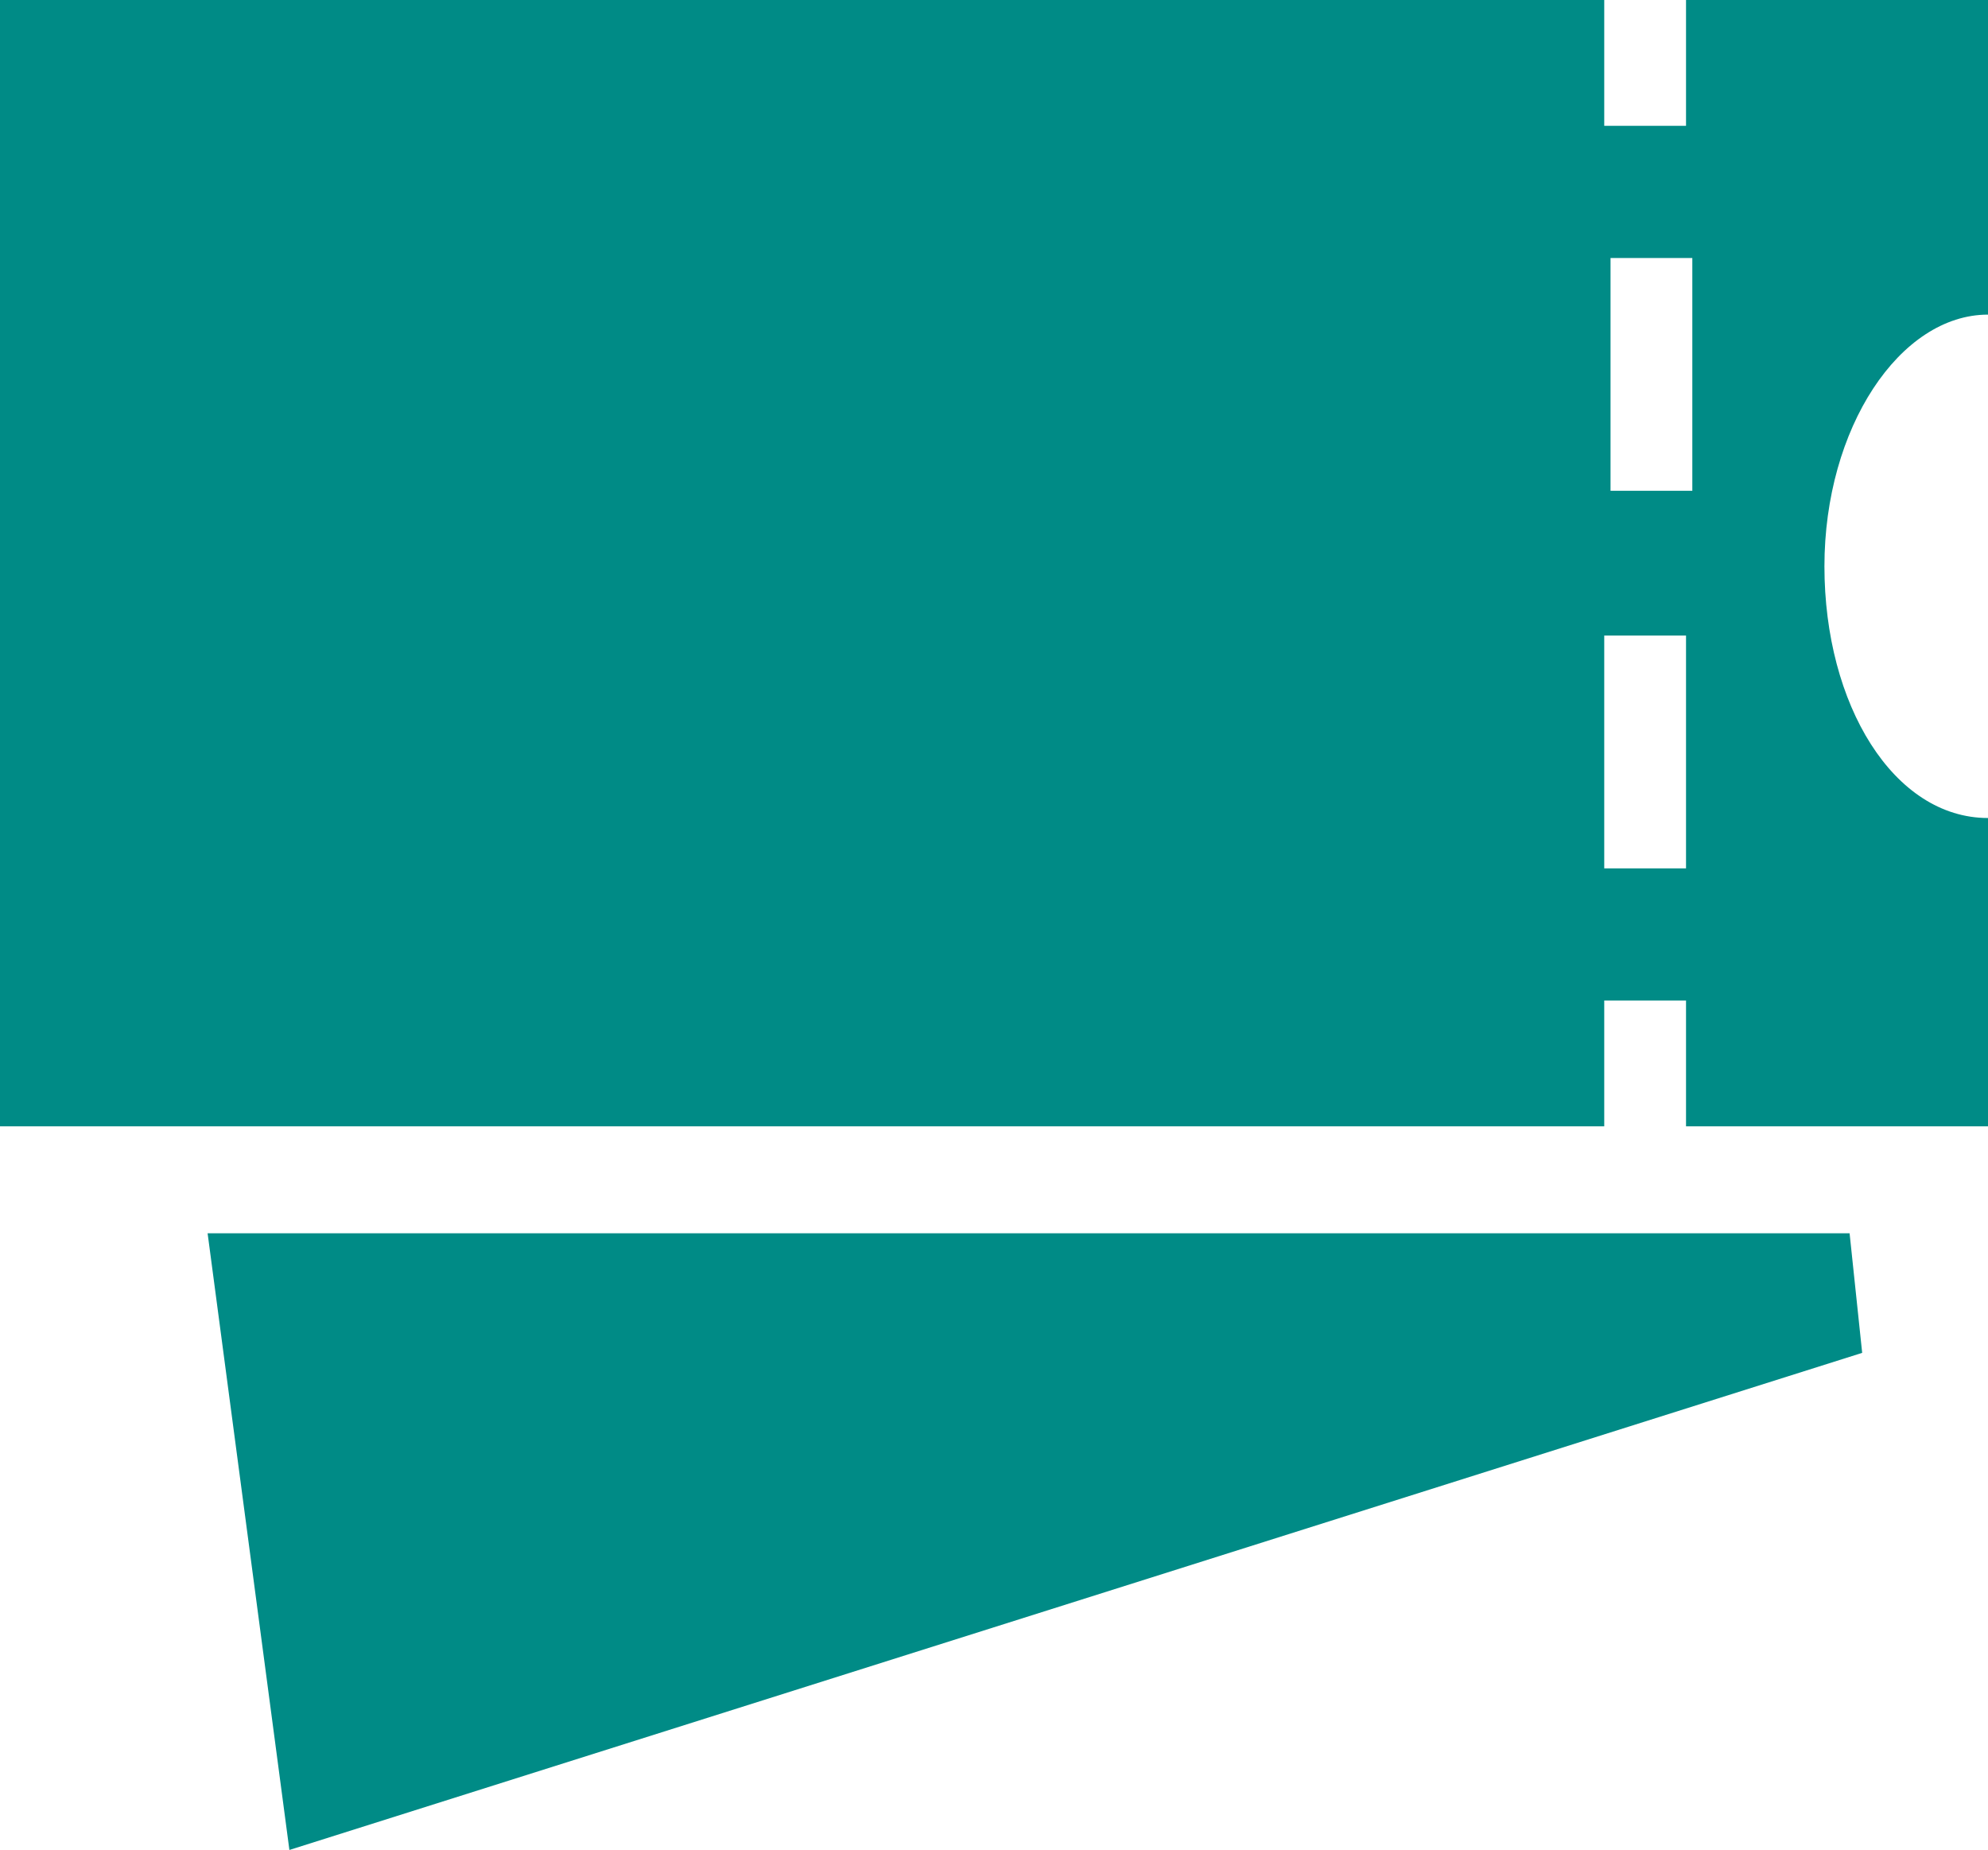
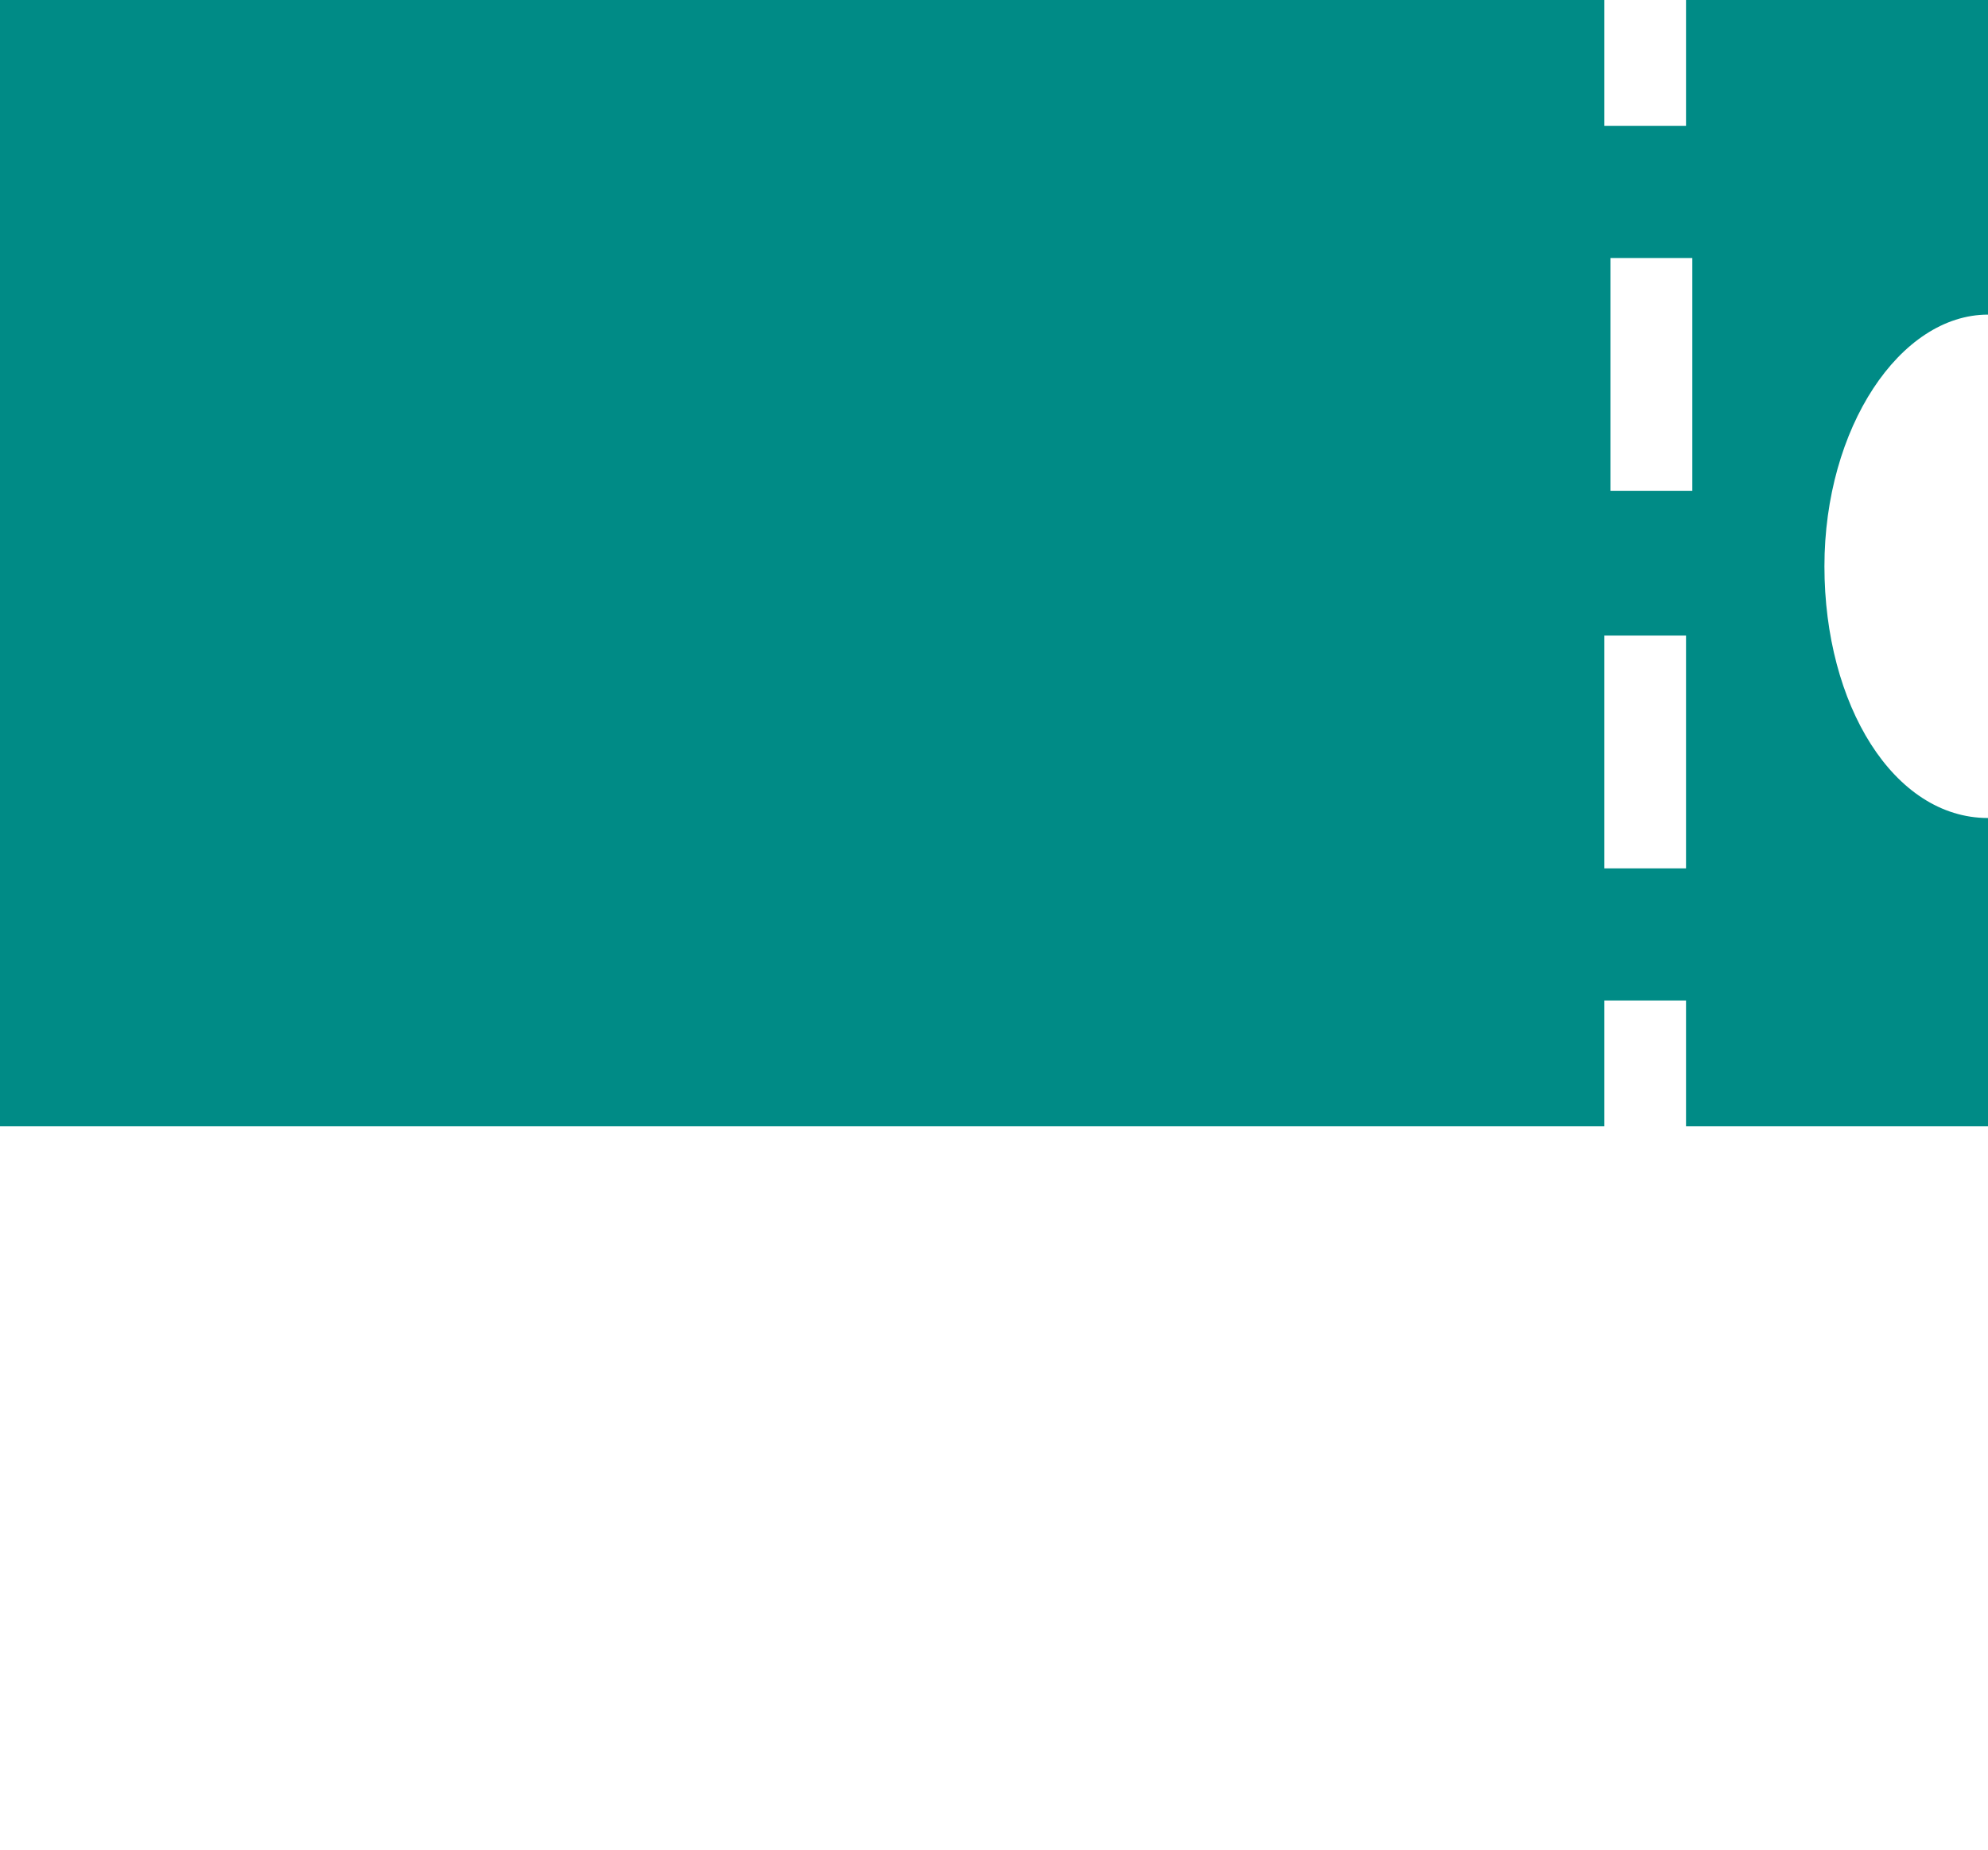
<svg xmlns="http://www.w3.org/2000/svg" version="1.1" id="_レイヤー_2" x="0px" y="0px" viewBox="0 0 31.6 29.4" style="enable-background:new 0 0 31.6 29.4;" xml:space="preserve">
  <style type="text/css">
	.st0{fill:#008B86;}
</style>
  <g id="_ヘッダー_フッター">
-     <polygon class="st0" points="29.4,19.6 7.7,19.6 3.3,19.6 3.3,19.6 3.3,19.6 4.6,29.4 29.6,21.5 29.6,21.5 29.6,21.5 29.6,21.5     " />
    <path class="st0" d="M25.5,17.9v-2h1.3v2h4.8V13c-1.5,0-2.6-1.8-2.6-4s1.2-4,2.6-4V0h-4.8v2h-1.3V0H0v17.9H25.5z M25.5,13.8v-3.7   h1.3v3.7H25.5z M26.9,4.1L26.9,4.1v3.7h-1.3V4.1H26C26,4.1,26.9,4.1,26.9,4.1z" />
  </g>
</svg>